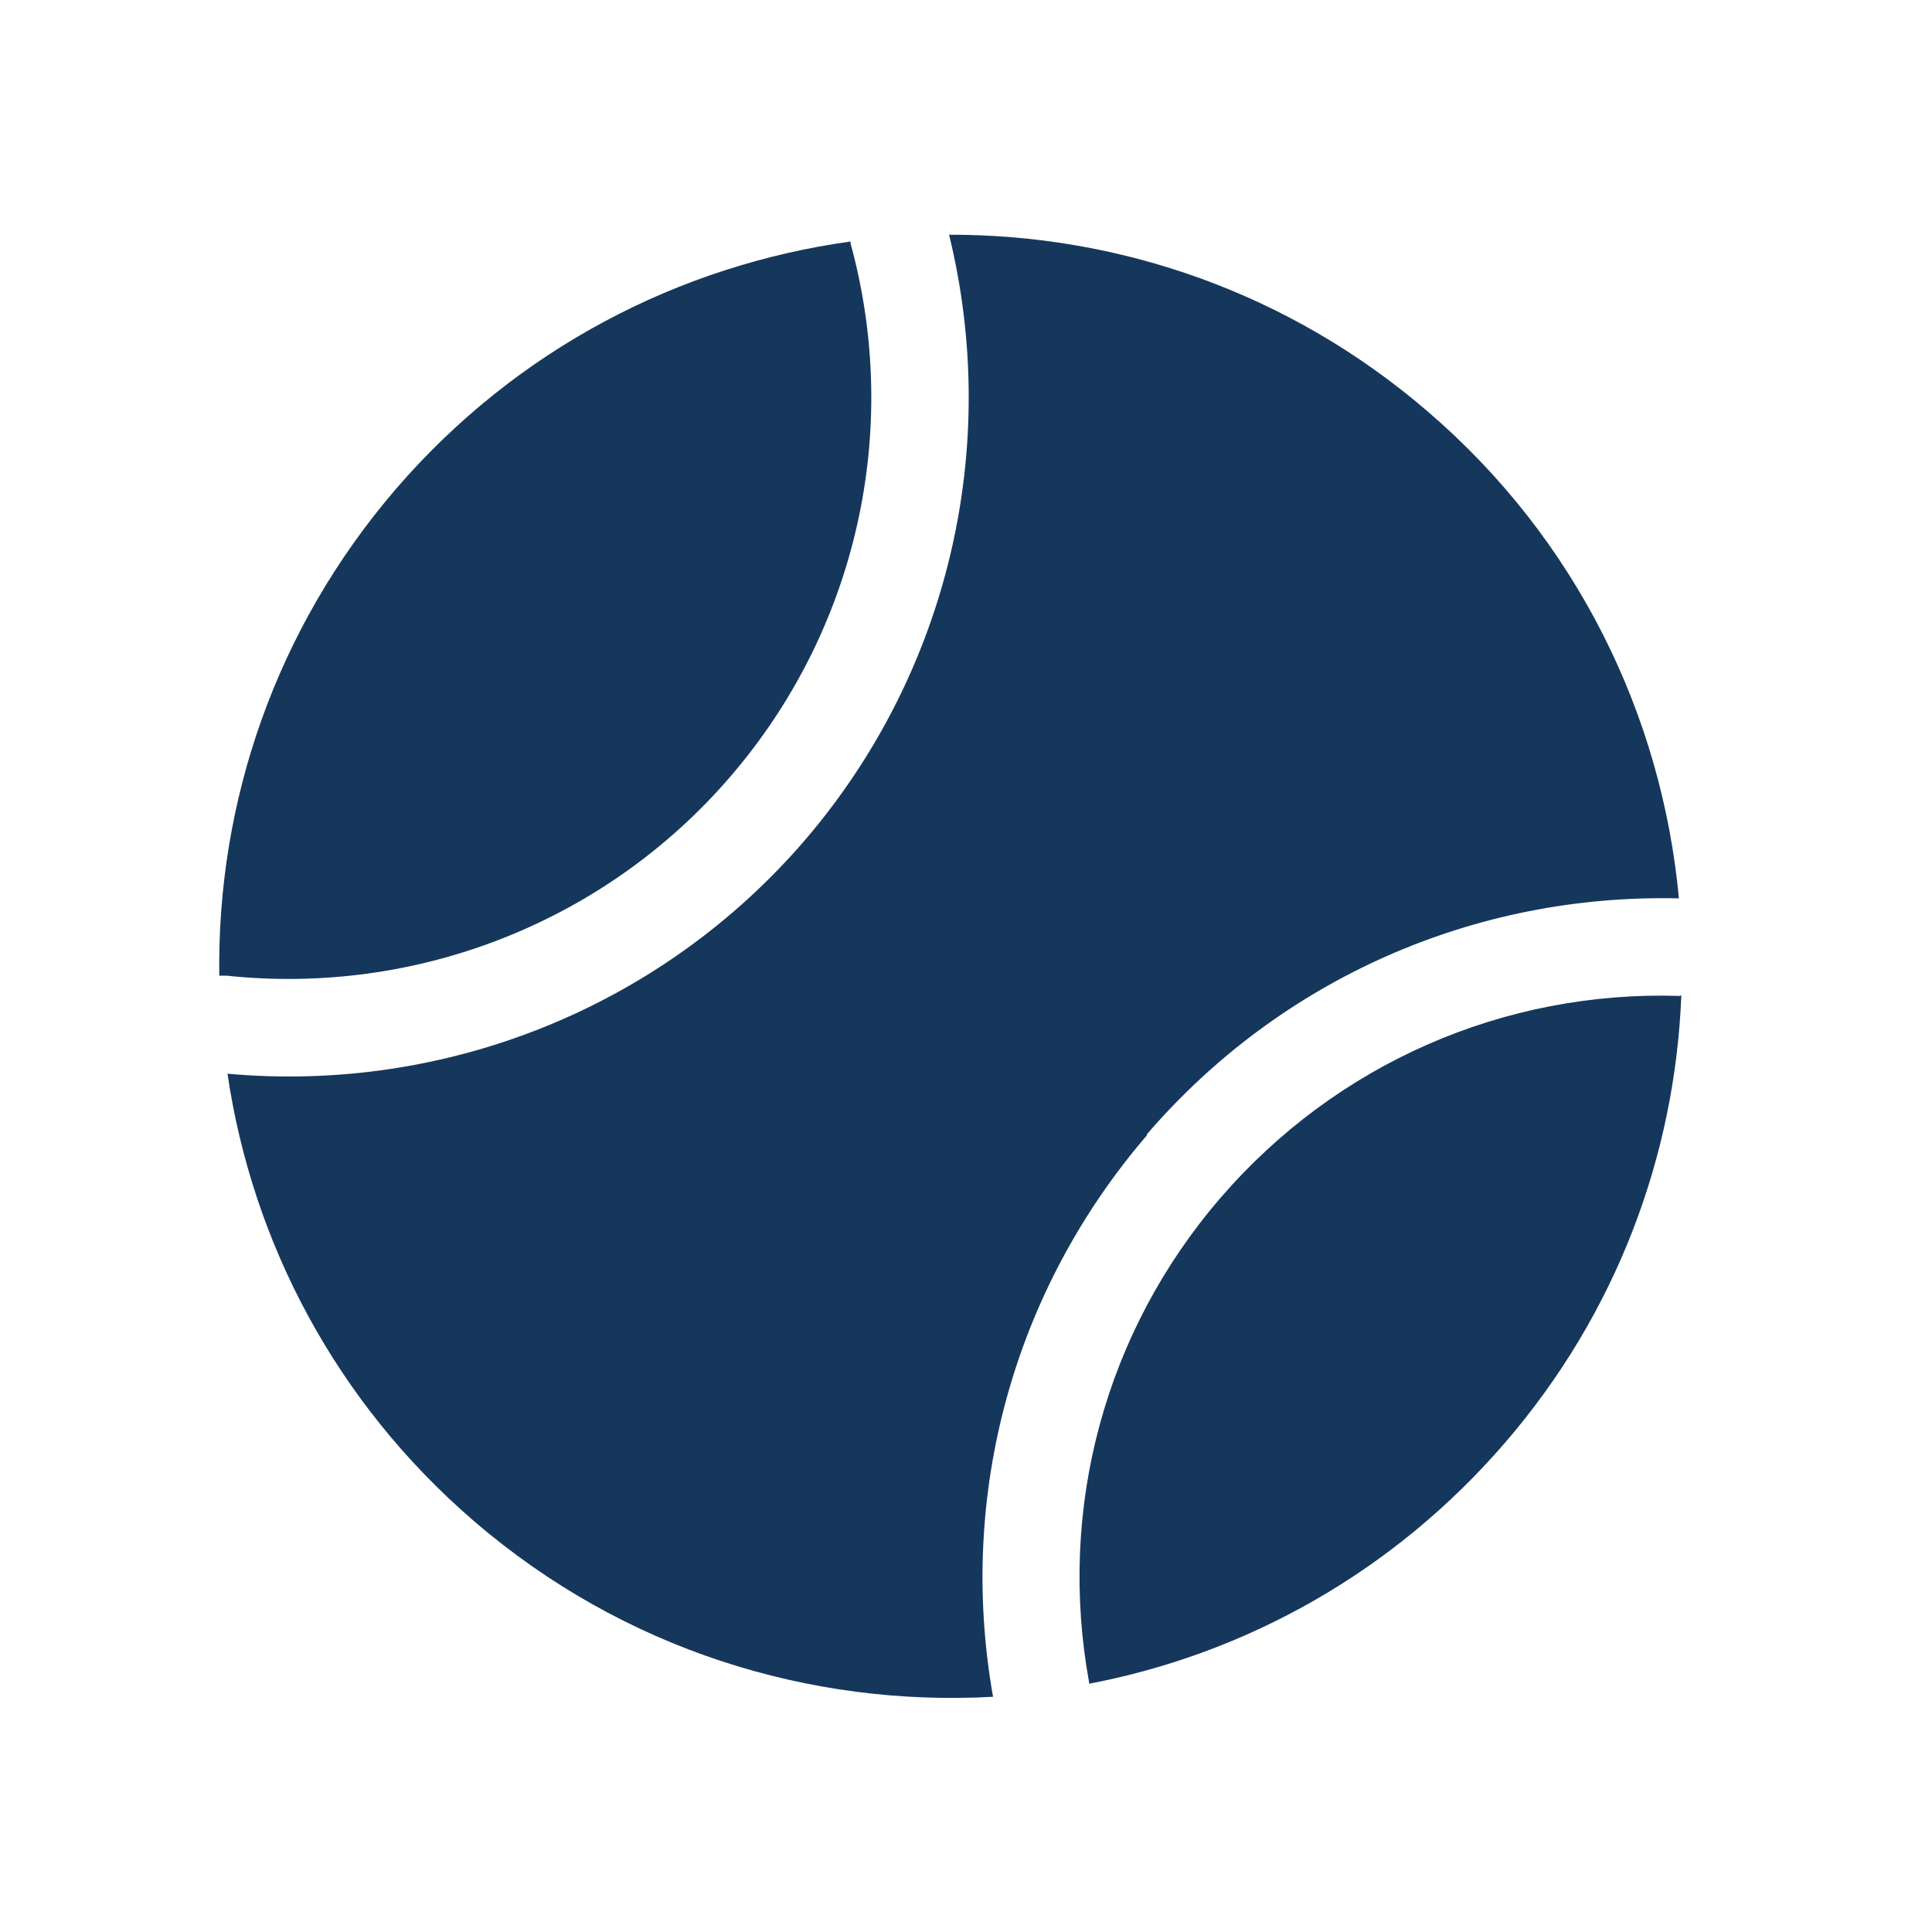
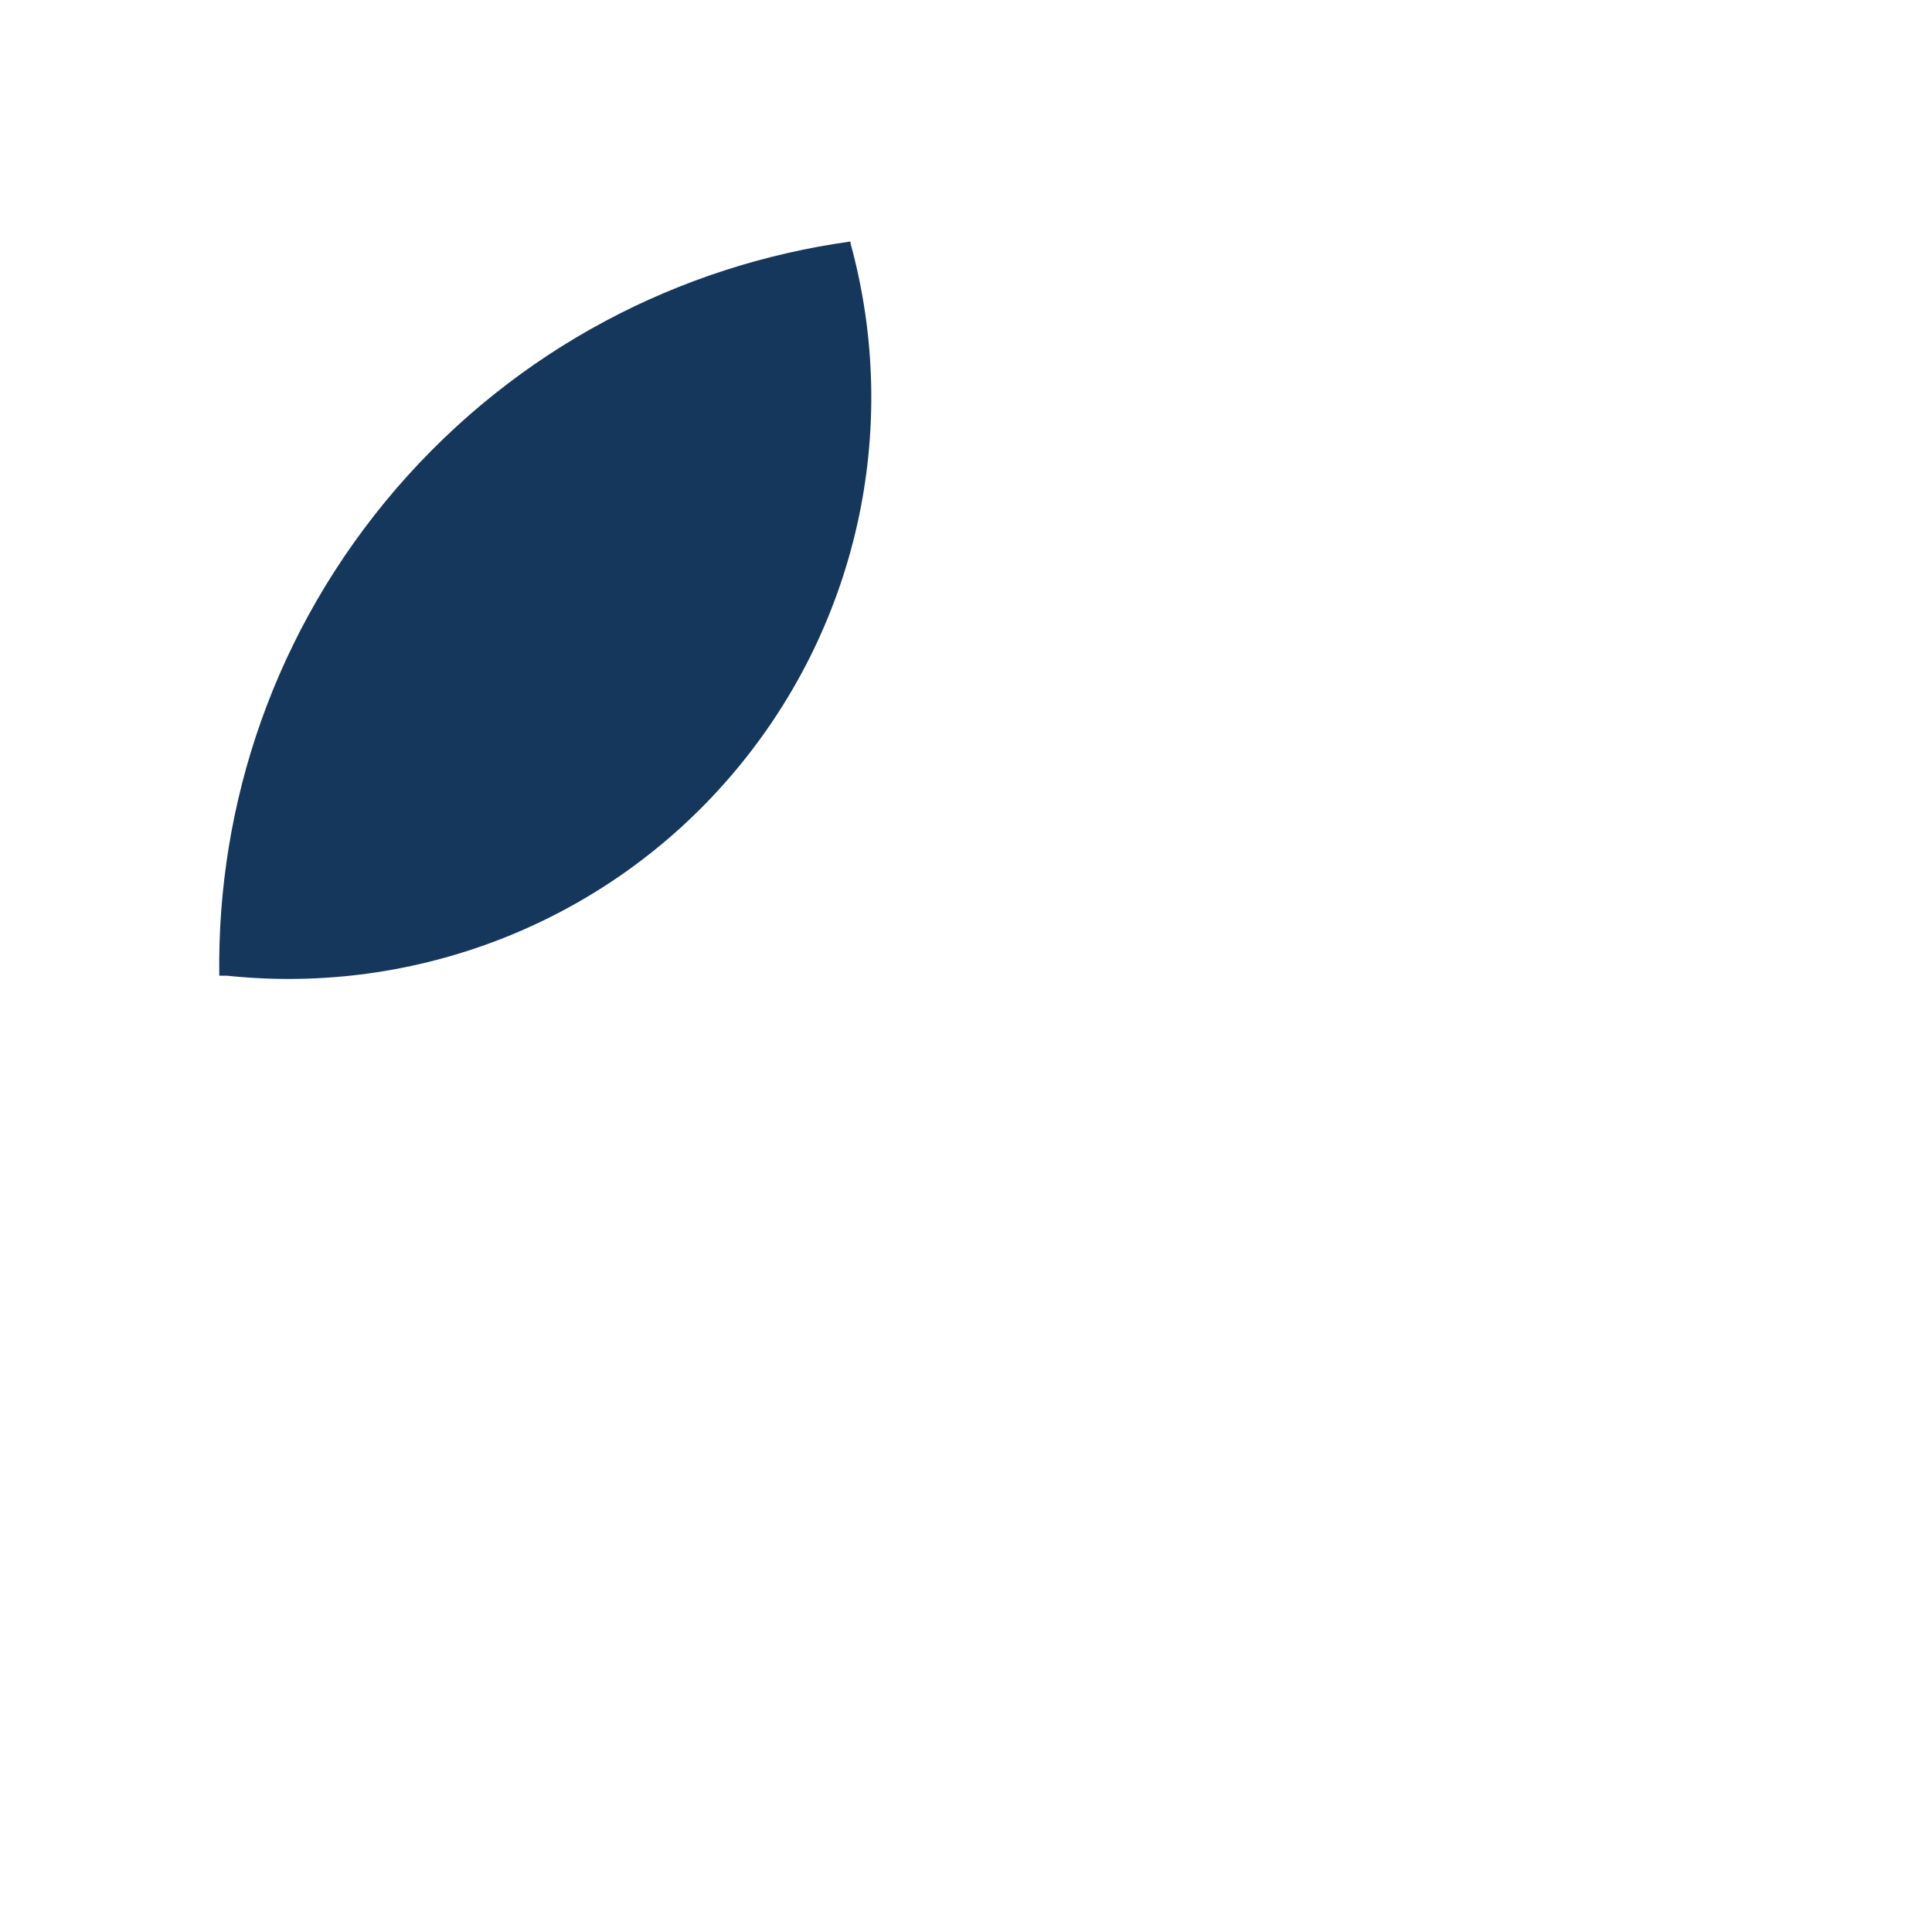
<svg xmlns="http://www.w3.org/2000/svg" id="Ebene_1" viewBox="0 0 400 400">
  <defs>
    <style>      .st0 {        fill: #16375c;      }    </style>
  </defs>
-   <path class="st0" d="M237.4,234.9c27.7-32.2,67.8-49.9,110.2-48.9-3.5-37.7-21-74.2-52-100.8-28.7-24.7-64-36.7-99.1-36.6,10.8,44.2-.2,90.8-29.9,125.4-29.7,34.5-74.2,52.4-119.5,48.3,5.1,34.7,22.3,67.9,51,92.6,31,26.7,69.7,38.5,107.5,36.4-7.4-41.8,4.2-84.1,31.9-116.3Z" />
  <path class="st0" d="M46.9,202c39.5,4.2,78.5-11.2,104.3-41.2,26.2-30.4,35.5-71.7,24.9-110.4,0-.1,0-.3,0-.4-35.3,4.9-69,22.1-94.1,51.2-25.1,29.2-37.1,65.1-36.6,100.8.5,0,1,0,1.5,0Z" />
-   <path class="st0" d="M347.9,206.2c-36.6-1.2-71.3,14.1-95.2,41.8-23.9,27.7-33.8,64.3-27.2,100.4,0,0,0,.1,0,.2,32.4-6.2,62.9-23,86.1-49.9,23.2-26.9,35.2-59.6,36.5-92.6,0,0-.1,0-.2,0Z" />
</svg>